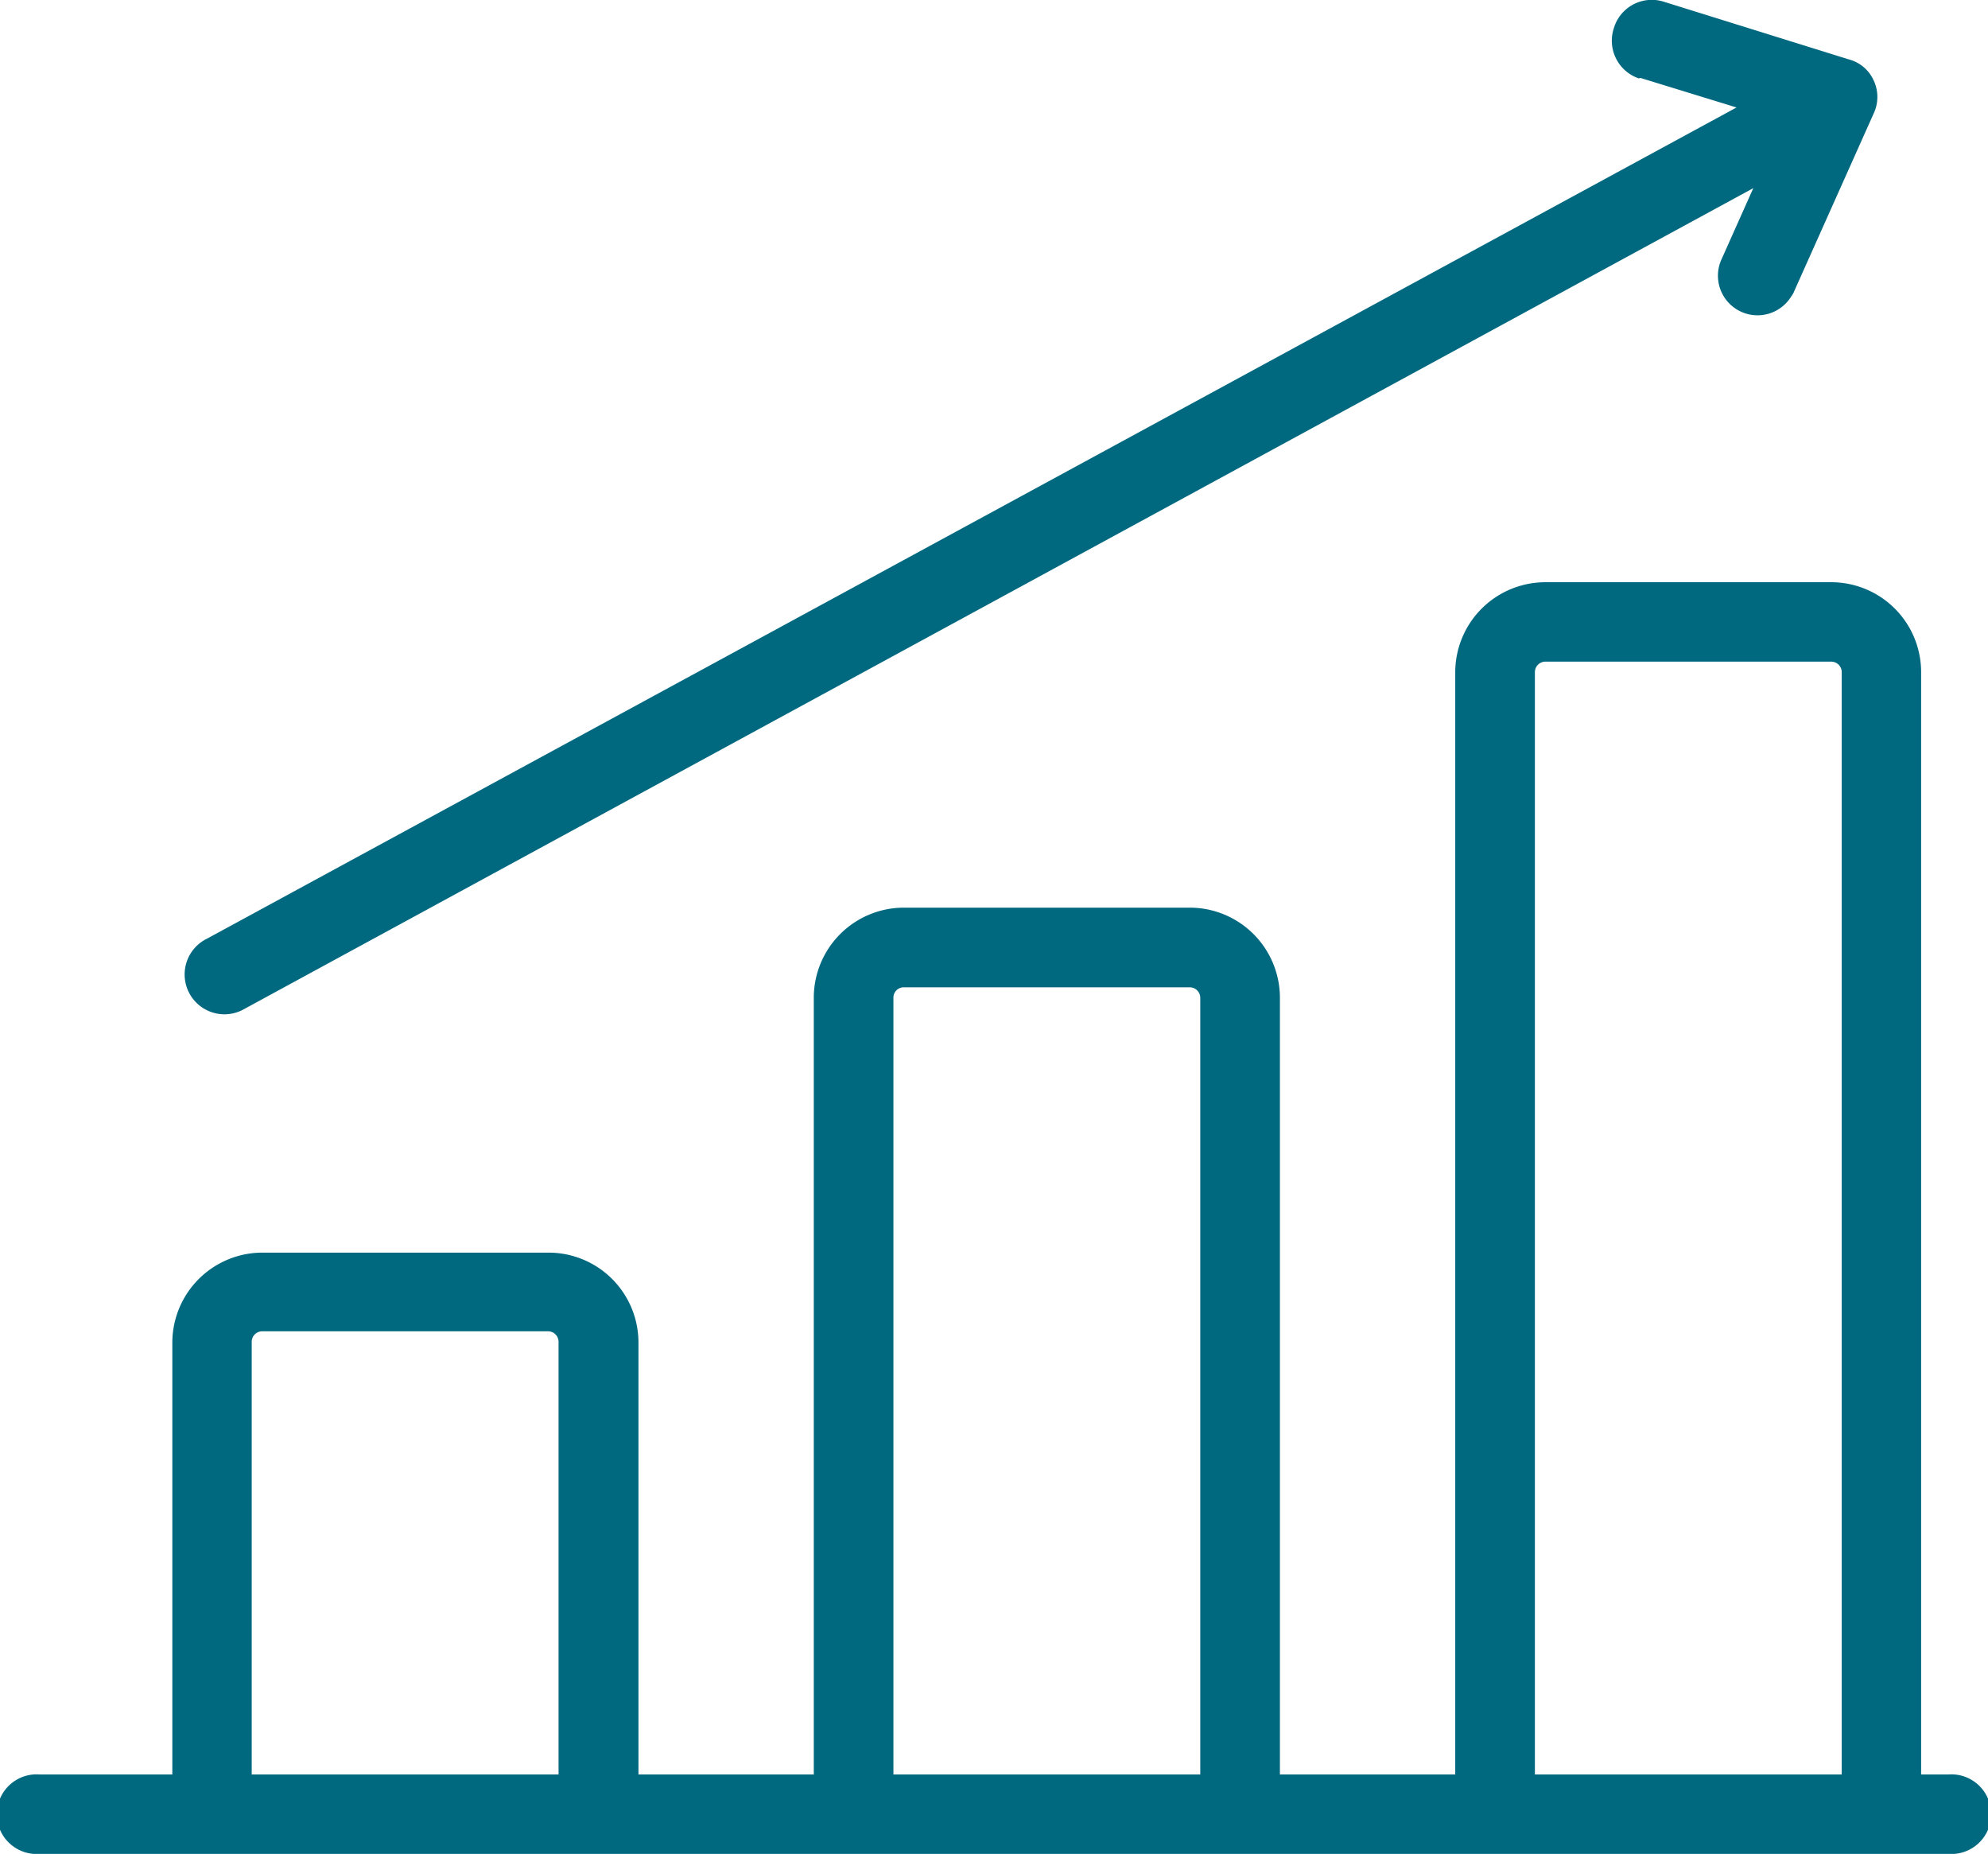
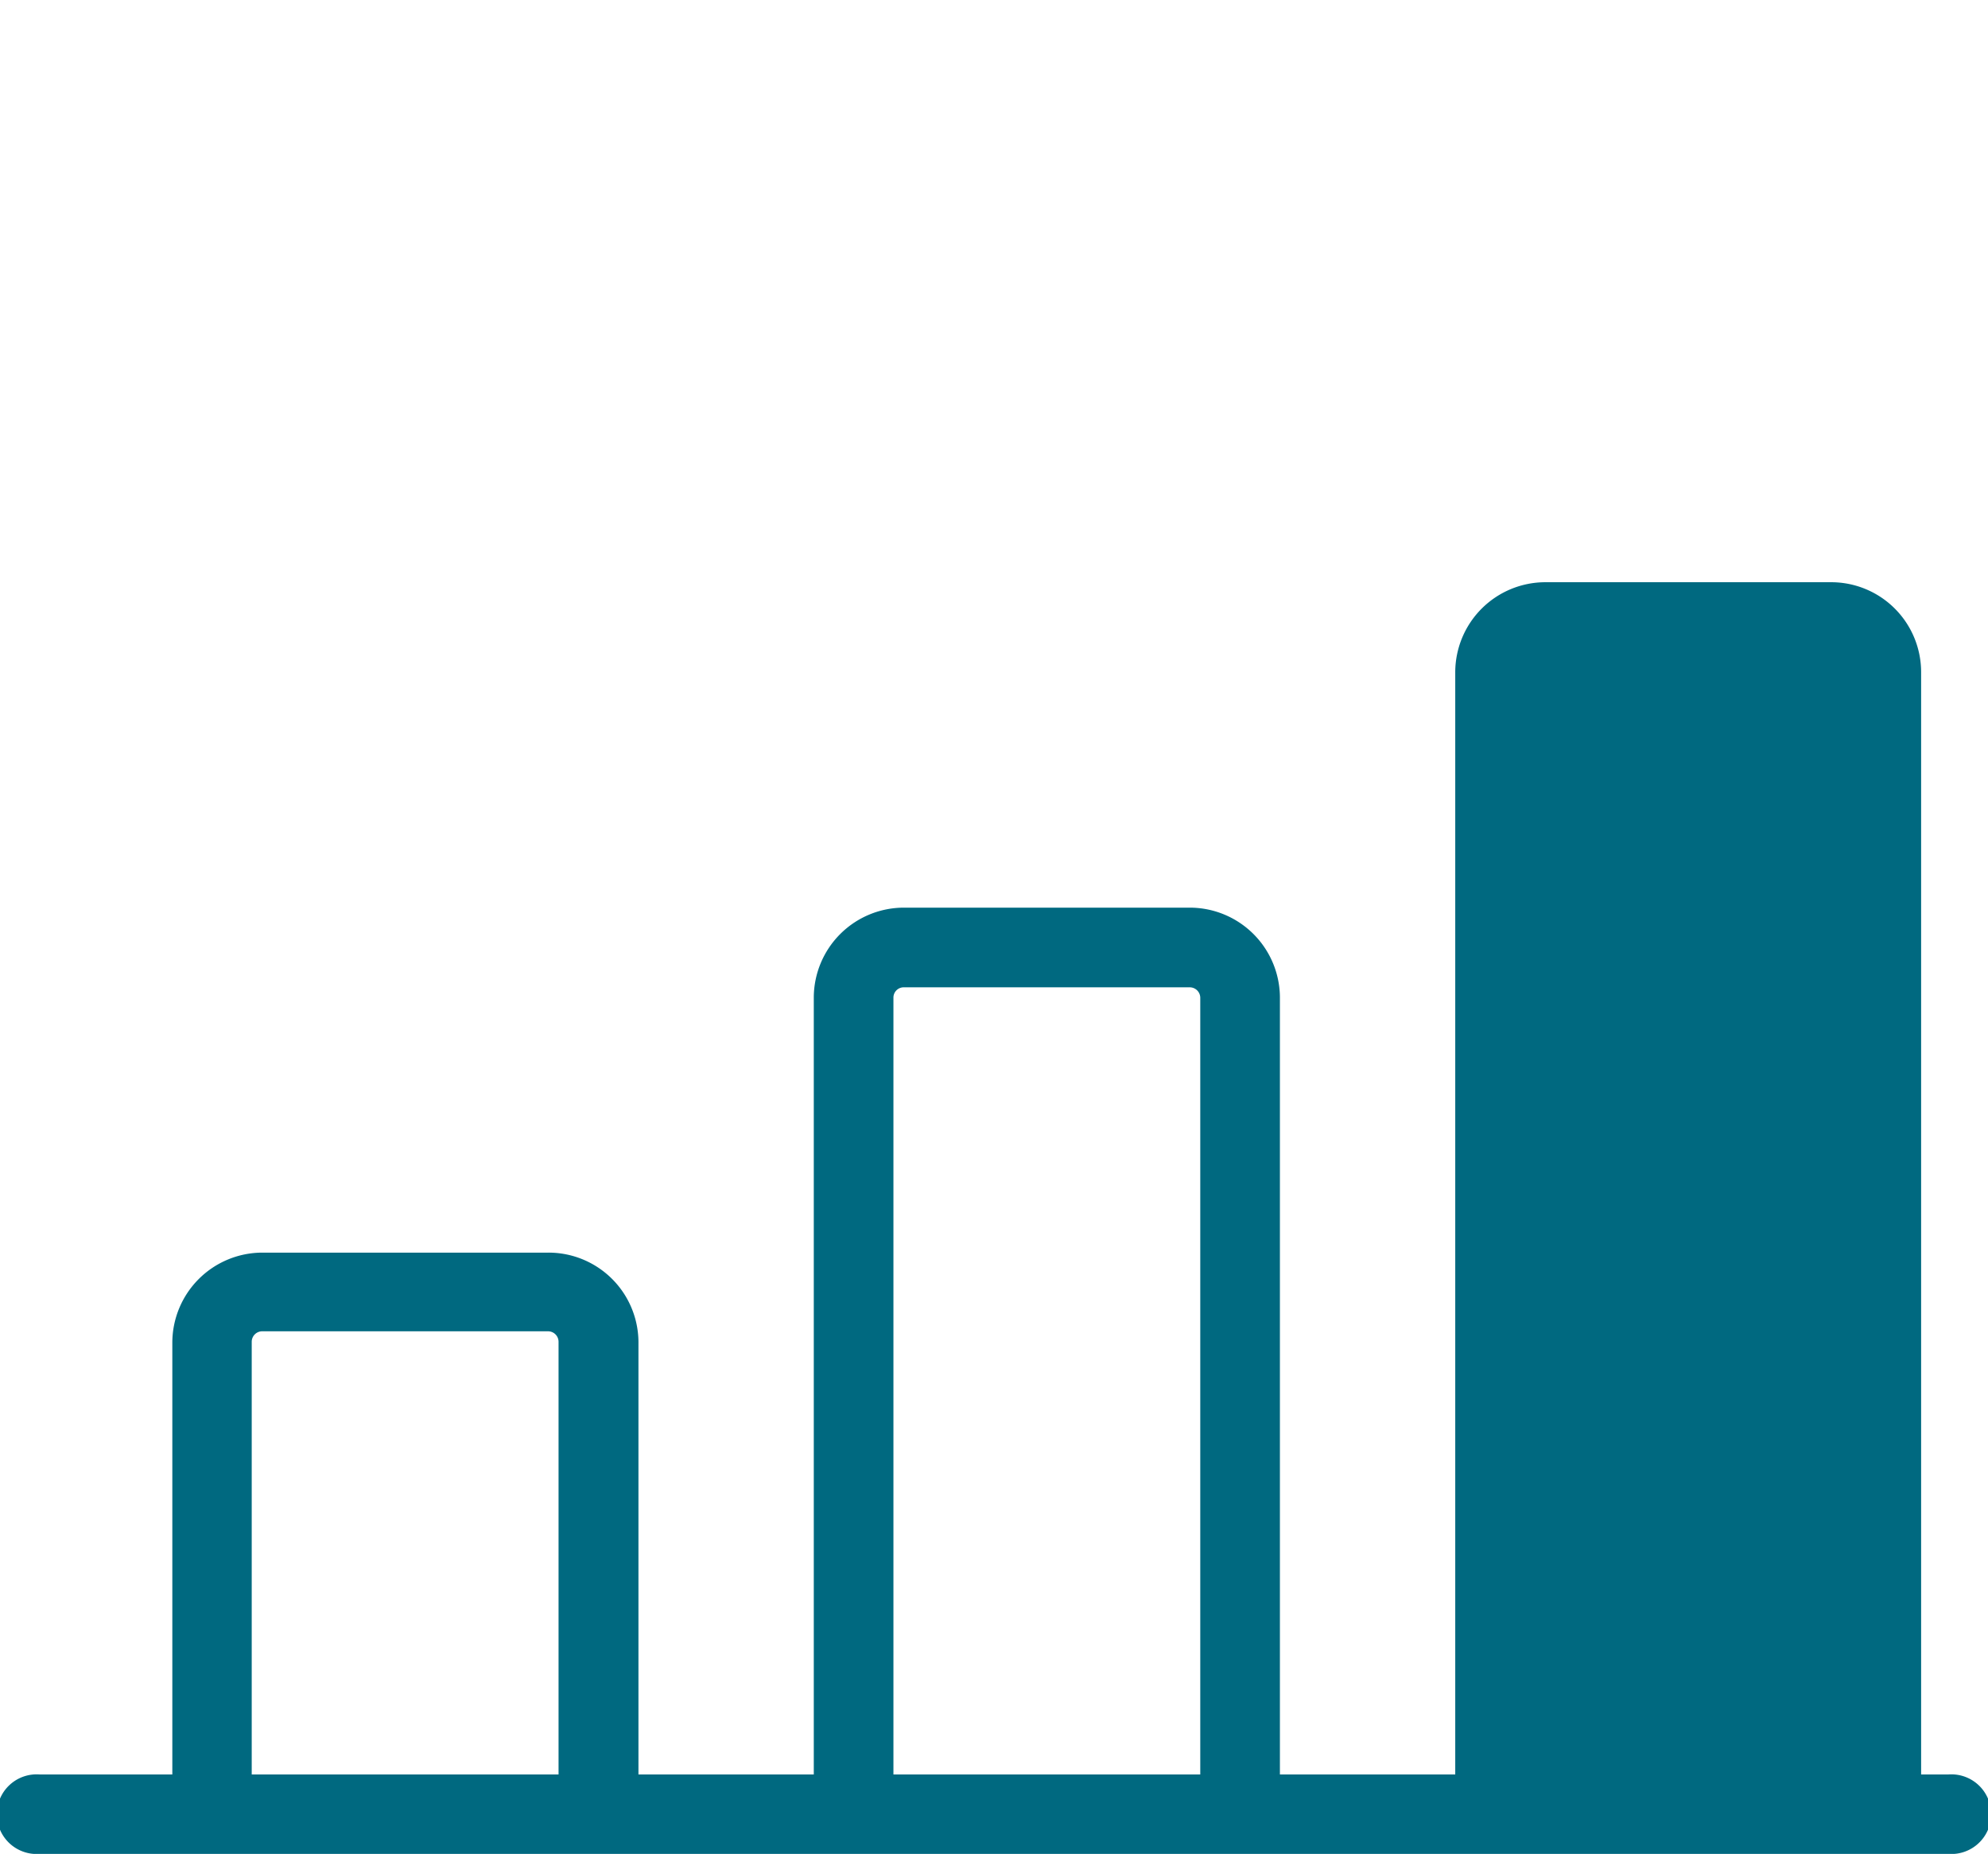
<svg xmlns="http://www.w3.org/2000/svg" width="79.37" height="74" viewBox="0 0 79.37 74">
  <defs>
    <style>.cls-1{fill:#006980;}</style>
  </defs>
  <g id="Livello_2" data-name="Livello 2">
    <g id="Livello_1-2" data-name="Livello 1">
-       <path class="cls-1" d="M65.49,3.11l3.84,1.18L8.26,37.47a1.59,1.59,0,1,0,1.52,2.79L70,7.51l-1.26,2.82a1.58,1.58,0,0,0,2.77,1.51.88.88,0,0,0,.12-.21l3.18-7.11a1.55,1.55,0,0,0,0-1.3,1.51,1.51,0,0,0-1-.85L66.43.07a1.58,1.58,0,0,0-2,1.06,1.59,1.59,0,0,0,1,2Z" />
-       <path class="cls-1" d="M77.78,70.83H76.7v-44a3.59,3.59,0,0,0-3.59-3.59H61.7a3.6,3.6,0,0,0-3.6,3.59v44h-7v-31a3.6,3.6,0,0,0-3.59-3.6H36.09a3.6,3.6,0,0,0-3.6,3.6v31h-7V53.56A3.59,3.59,0,0,0,21.89,50H10.48a3.6,3.6,0,0,0-3.6,3.59V70.83H1.59a1.59,1.59,0,1,0,0,3.17H77.78a1.59,1.59,0,1,0,0-3.17Zm-55.48,0H10.05V53.56a.42.42,0,0,1,.42-.42H21.88a.42.42,0,0,1,.42.42Zm25.62,0H35.67v-31a.41.41,0,0,1,.42-.42H47.5a.42.42,0,0,1,.42.42Zm25.61,0H61.28v-44a.42.42,0,0,1,.42-.42H73.11a.42.42,0,0,1,.42.42Z" />
+       <path class="cls-1" d="M77.78,70.83H76.7v-44a3.59,3.59,0,0,0-3.59-3.59H61.7a3.6,3.6,0,0,0-3.6,3.59v44h-7v-31a3.6,3.6,0,0,0-3.59-3.6H36.09a3.6,3.6,0,0,0-3.6,3.6v31h-7V53.56A3.59,3.59,0,0,0,21.89,50H10.48a3.6,3.6,0,0,0-3.6,3.59V70.83H1.59a1.59,1.59,0,1,0,0,3.17H77.78a1.59,1.59,0,1,0,0-3.17Zm-55.48,0H10.05V53.56a.42.42,0,0,1,.42-.42H21.88a.42.42,0,0,1,.42.42Zm25.62,0H35.67v-31a.41.41,0,0,1,.42-.42H47.5a.42.42,0,0,1,.42.42Zm25.61,0v-44a.42.42,0,0,1,.42-.42H73.11a.42.42,0,0,1,.42.42Z" />
    </g>
  </g>
</svg>